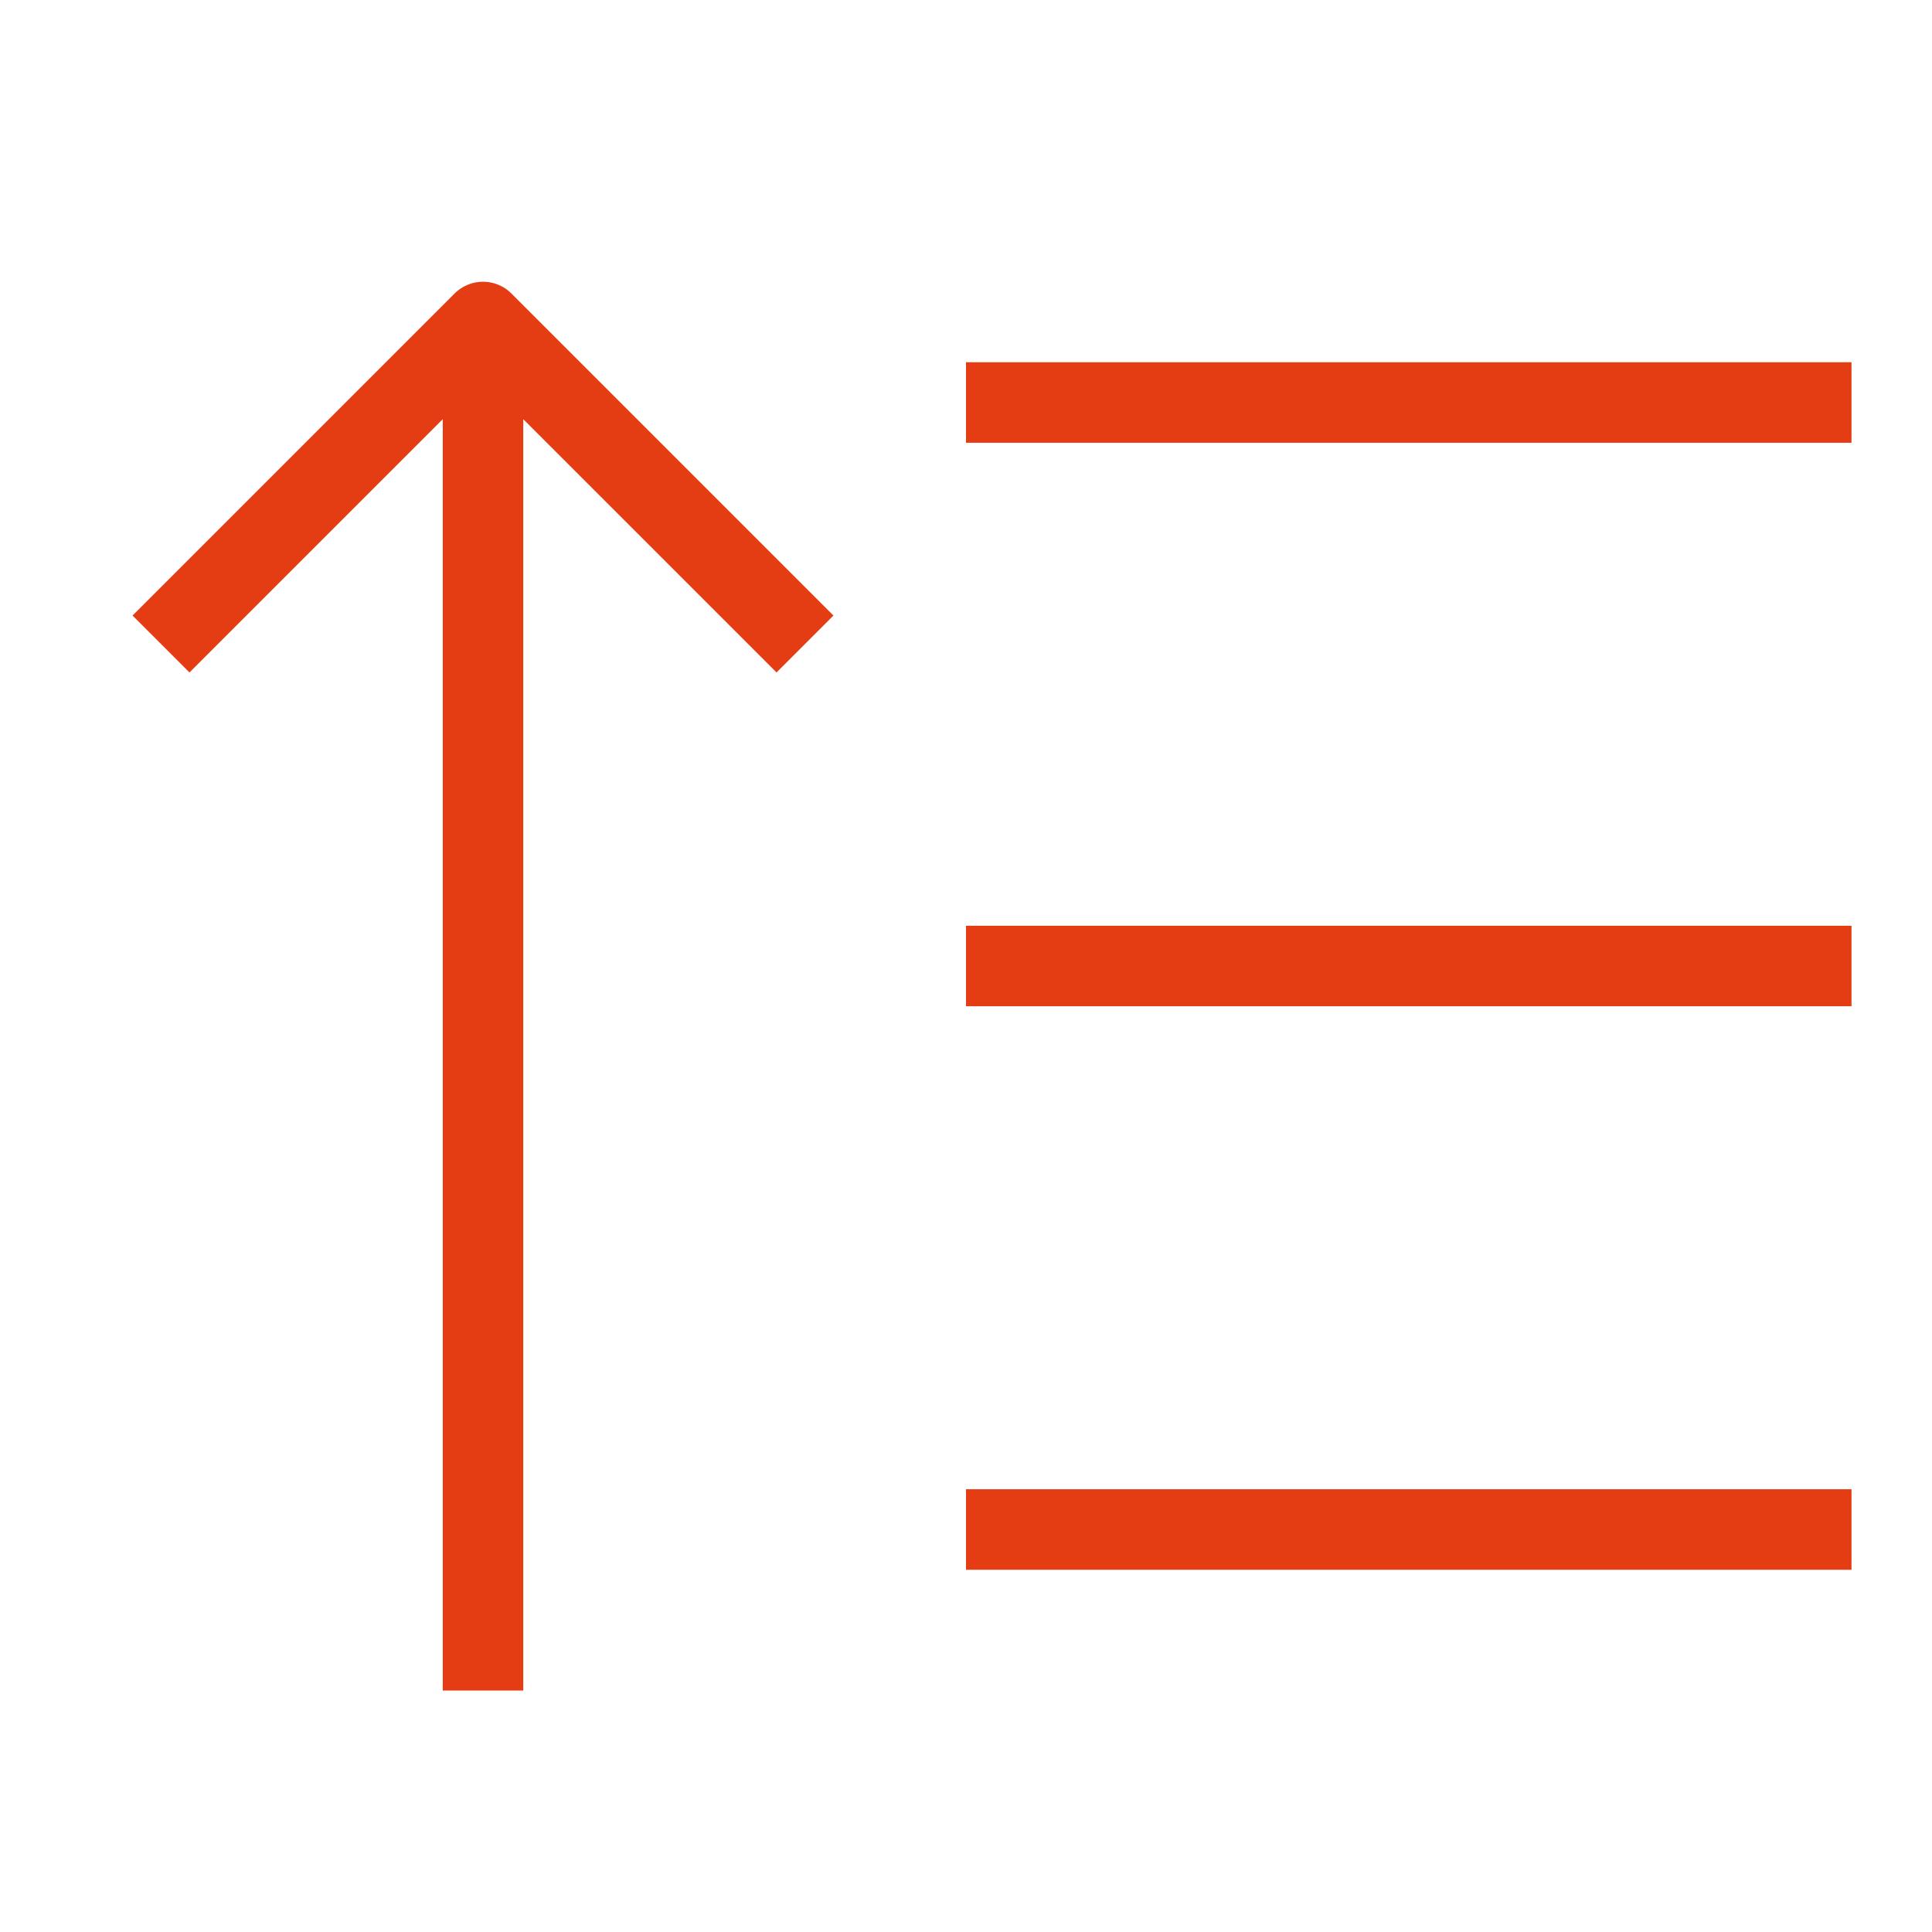
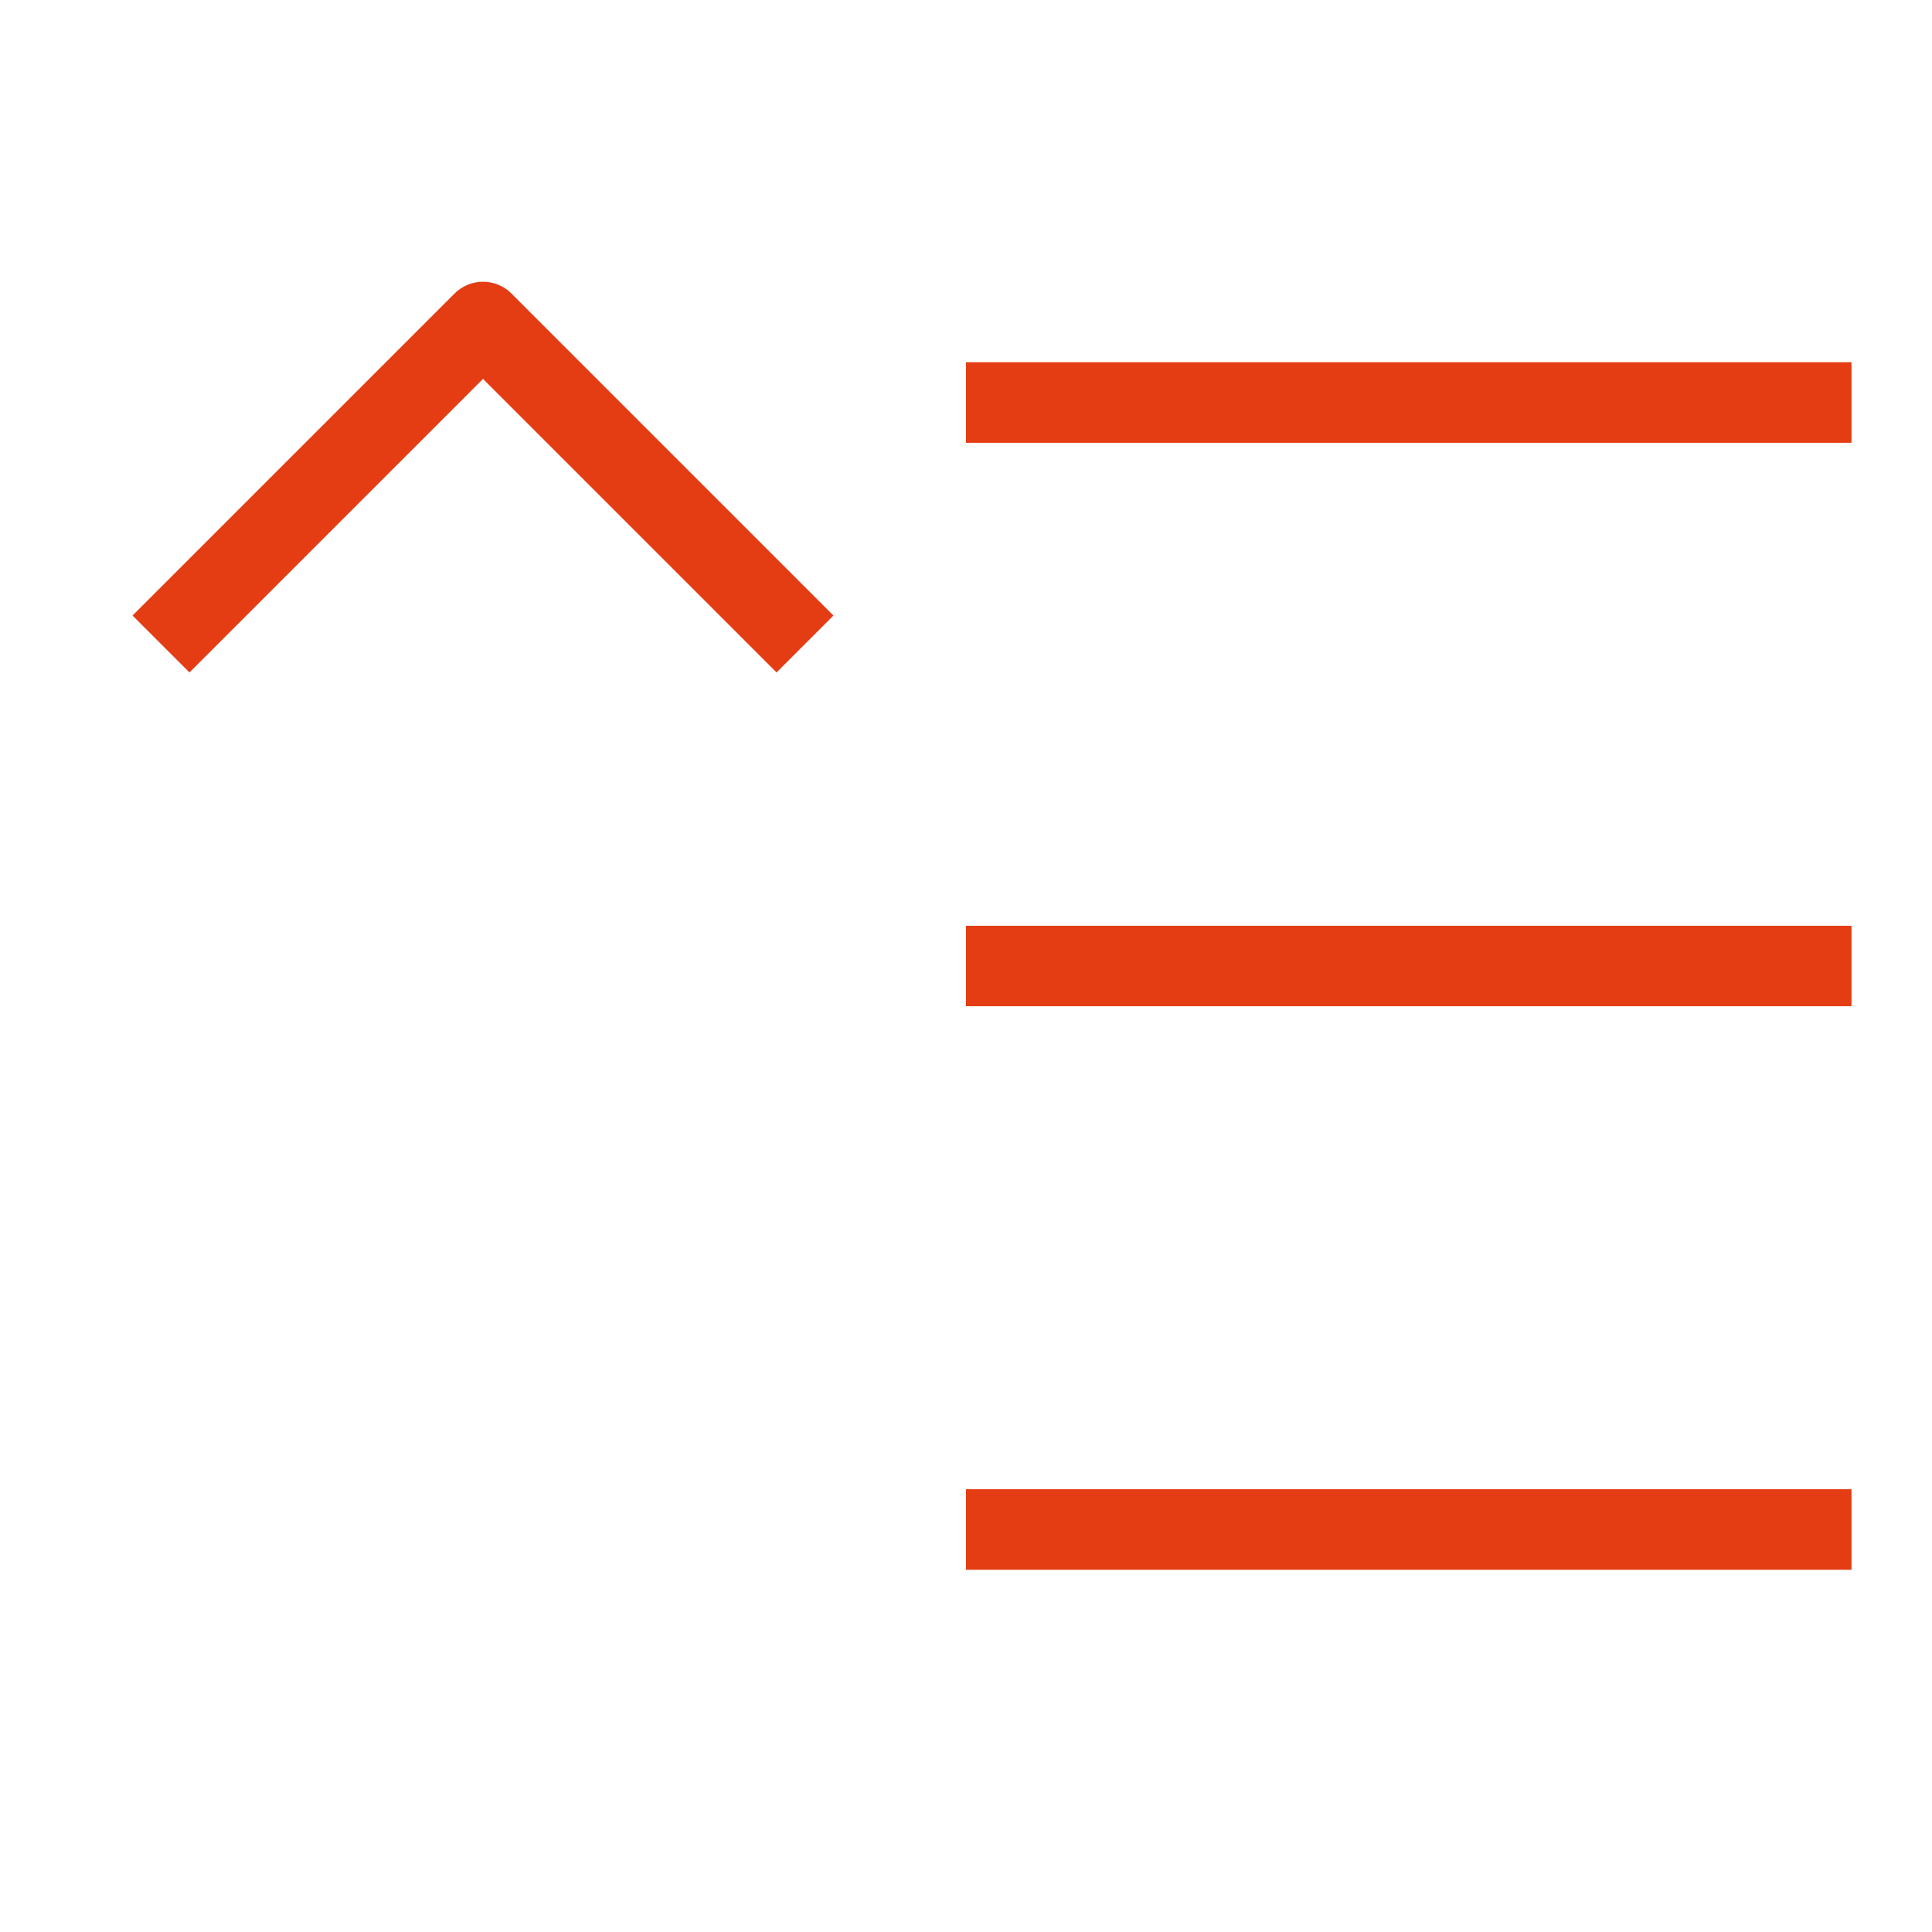
<svg xmlns="http://www.w3.org/2000/svg" width="48" height="48" viewBox="0 0 48 48" fill="none">
-   <path d="M24 10H46M24 24H46M24 38H46M12 42V9M4 16L12 8L20 16" stroke="#E43C13" stroke-width="2" stroke-linejoin="round" />
+   <path d="M24 10H46M24 24H46M24 38H46M12 42M4 16L12 8L20 16" stroke="#E43C13" stroke-width="2" stroke-linejoin="round" />
</svg>